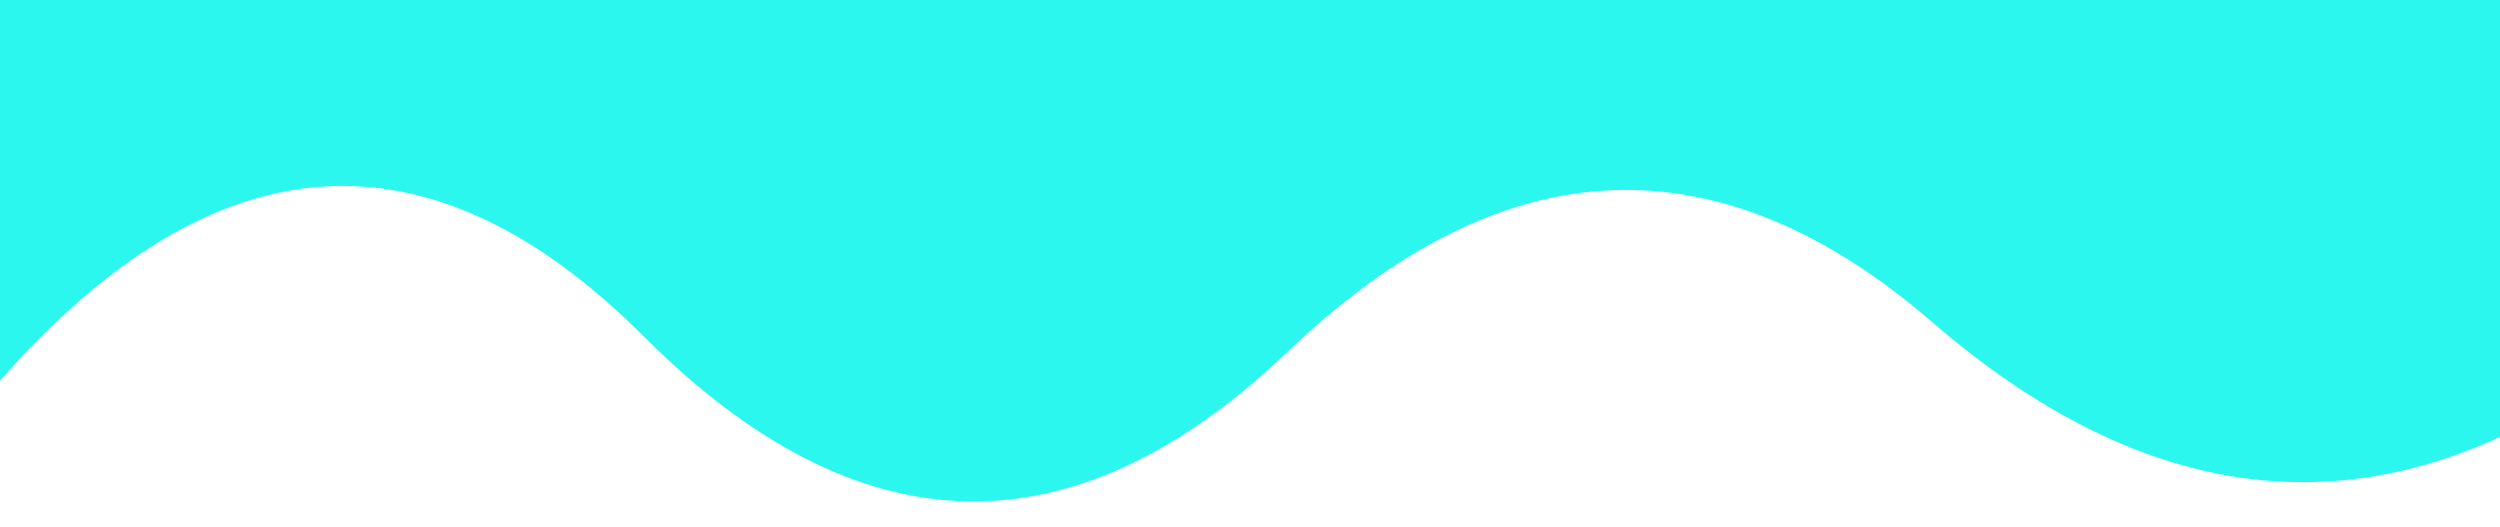
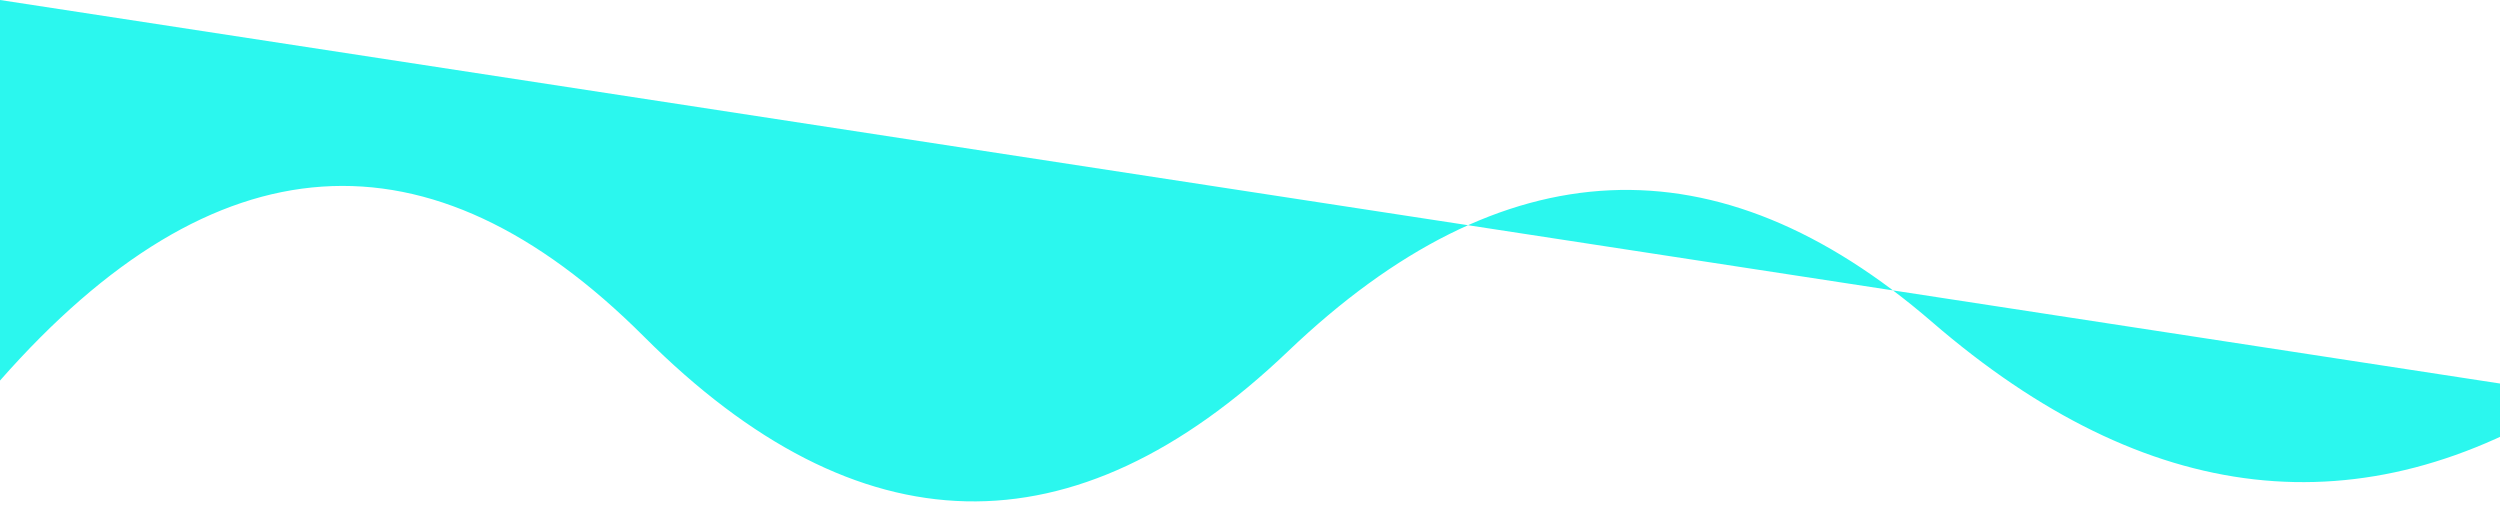
<svg xmlns="http://www.w3.org/2000/svg" width="854" height="180" viewBox="0 0 854 180">
  <style>
                        .text {
						font-size: 30px;
						font-weight: 700;
						font-family: -apple-system,BlinkMacSystemFont,Segoe UI,Helvetica,Arial,sans-serif,Apple Color Emoji,Segoe UI Emoji;
					}
					.desc {
						font-size: 20px;
						font-weight: 500;
						font-family: -apple-system,BlinkMacSystemFont,Segoe UI,Helvetica,Arial,sans-serif,Apple Color Emoji,Segoe UI Emoji;
					}
                        .text, .desc {
							animation: twinkling 4s ease-in-out infinite;
						}@keyframes twinkling {
						  40% { opacity: 1; }
						  50% { opacity: 0.5; }
						  60% { opacity: 1; }
						  70% { opacity: 0.5; }
						  80% { opacity: 1; }
						};
                     </style>
  <svg viewBox="0 0 854 180">
-     <path fill="#2BF7EE" fill-opacity="1" d="m 0 0 T 0 130 Q 110 5 220 115 T 440 120 T 660 110 T 880 135 T 880 0 z" />
+     <path fill="#2BF7EE" fill-opacity="1" d="m 0 0 T 0 130 Q 110 5 220 115 T 440 120 T 660 110 T 880 135 z" />
  </svg>
</svg>